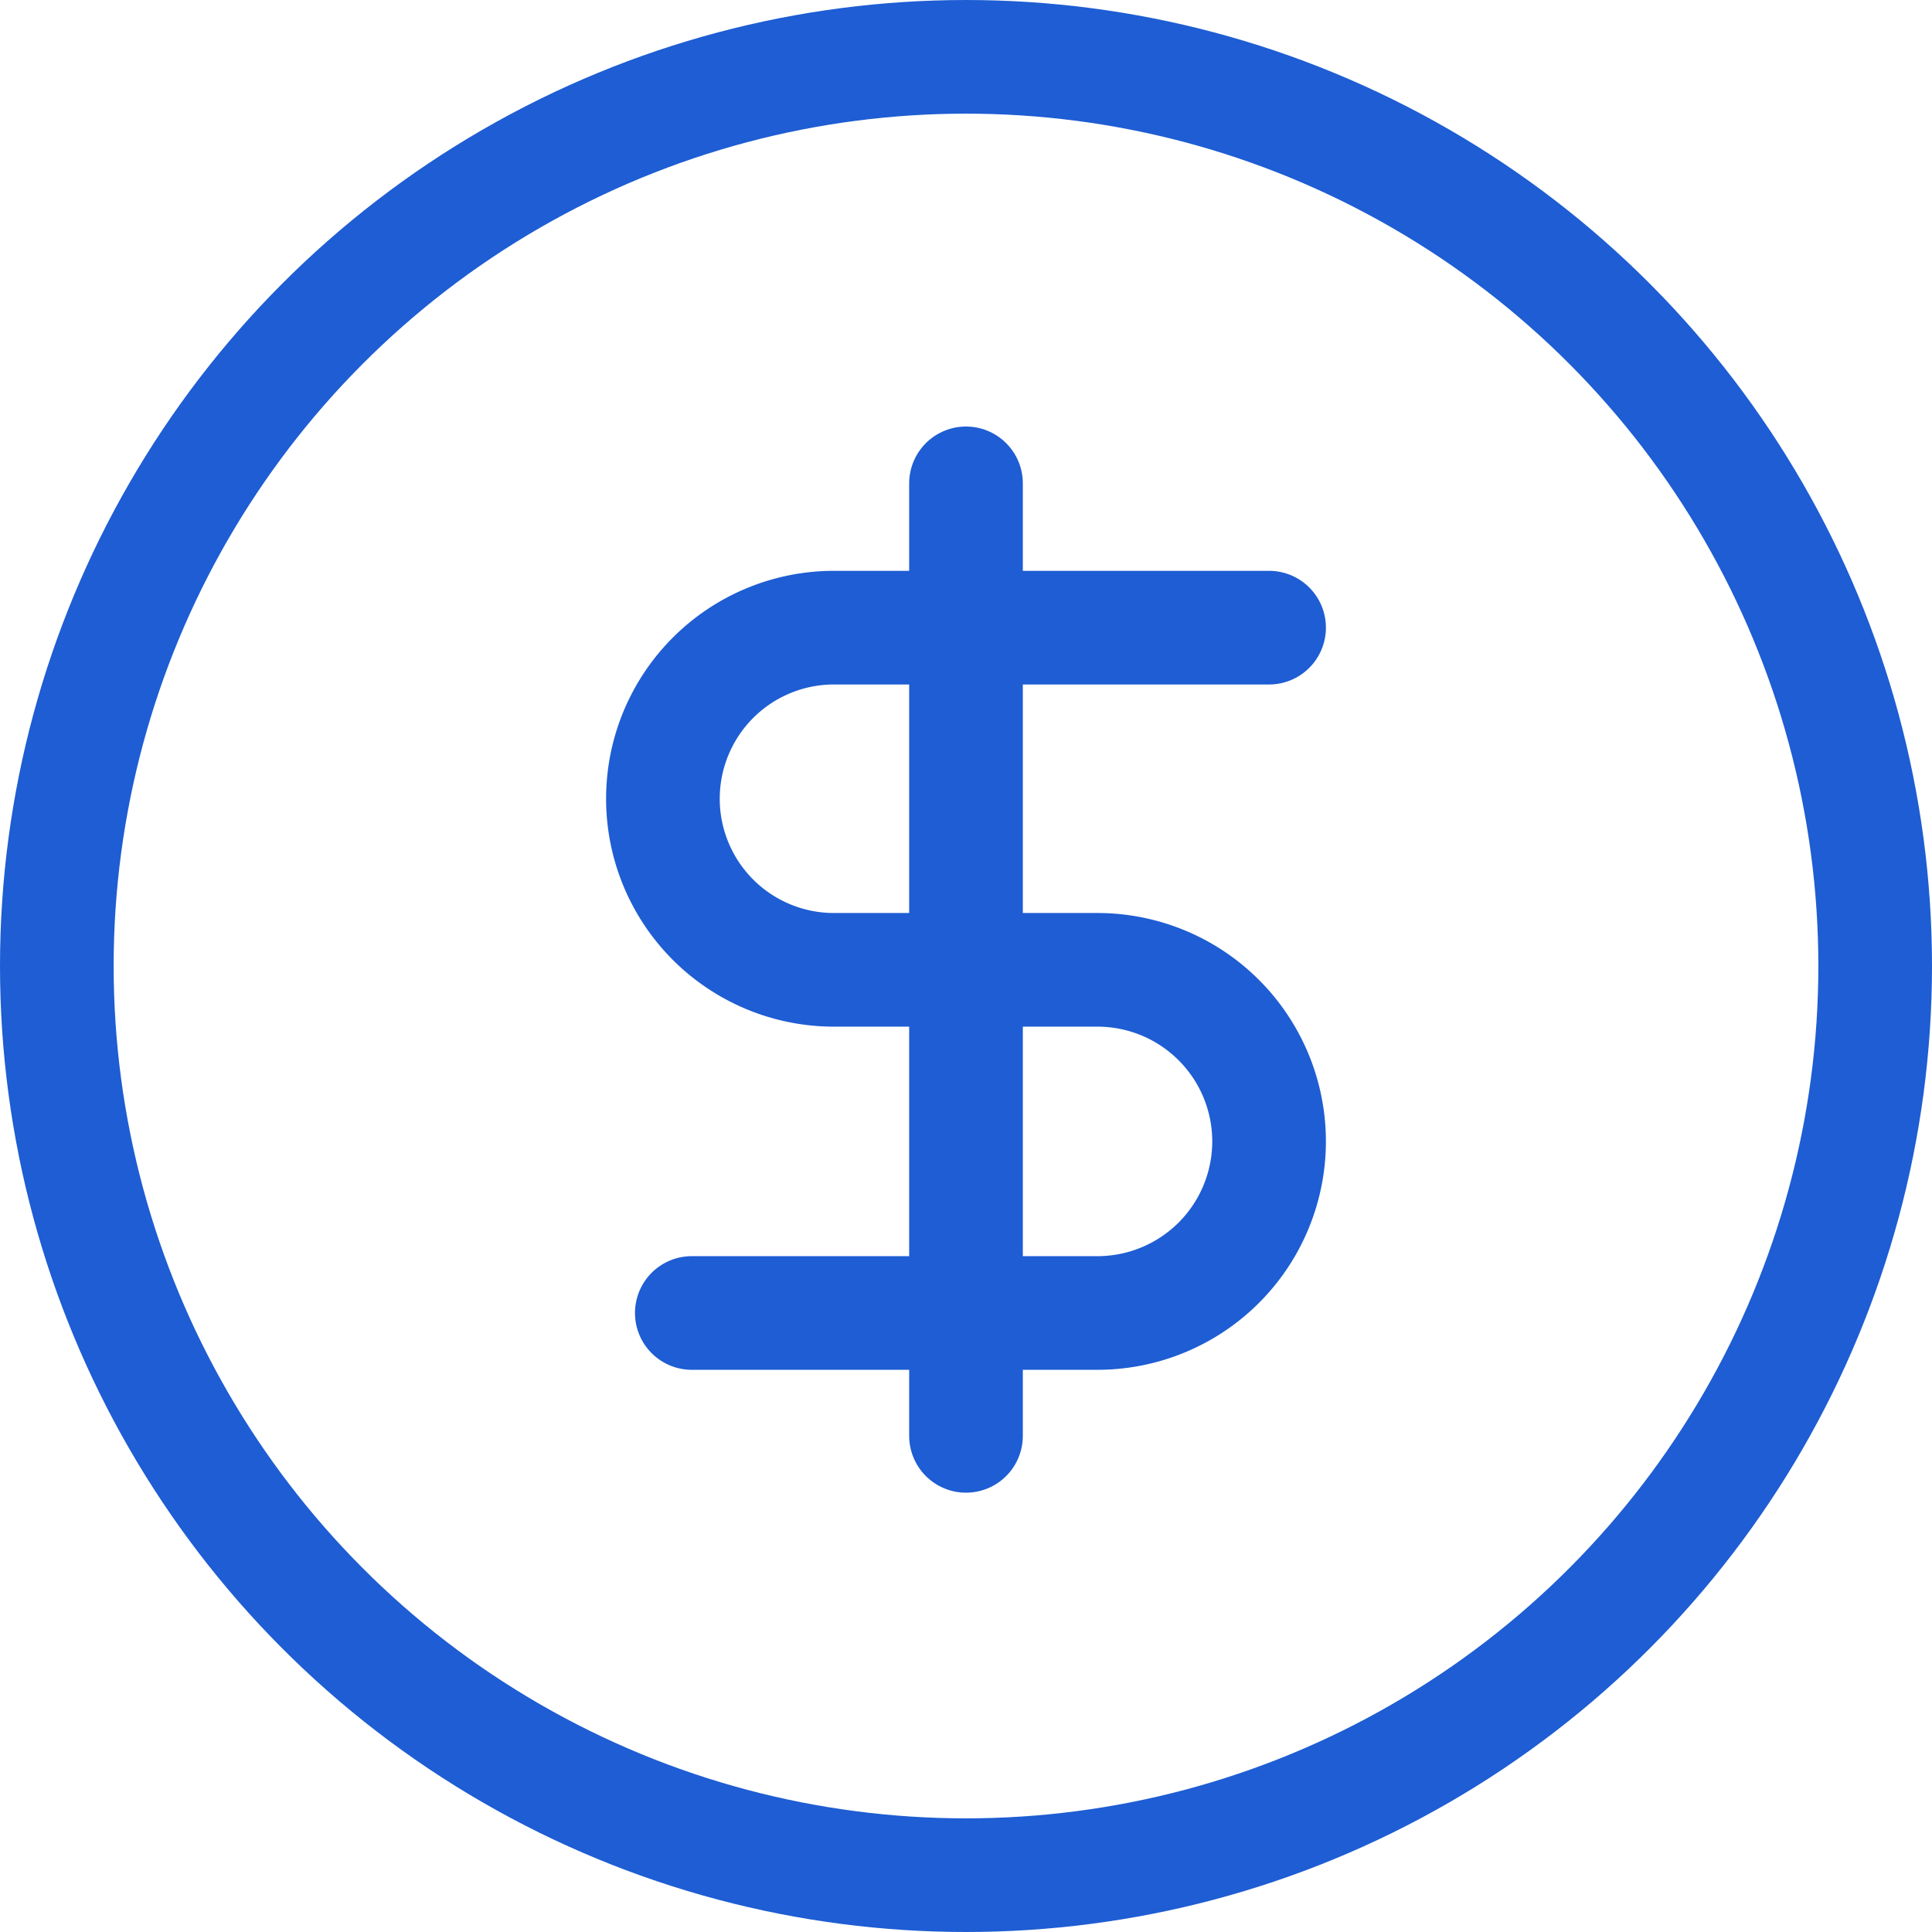
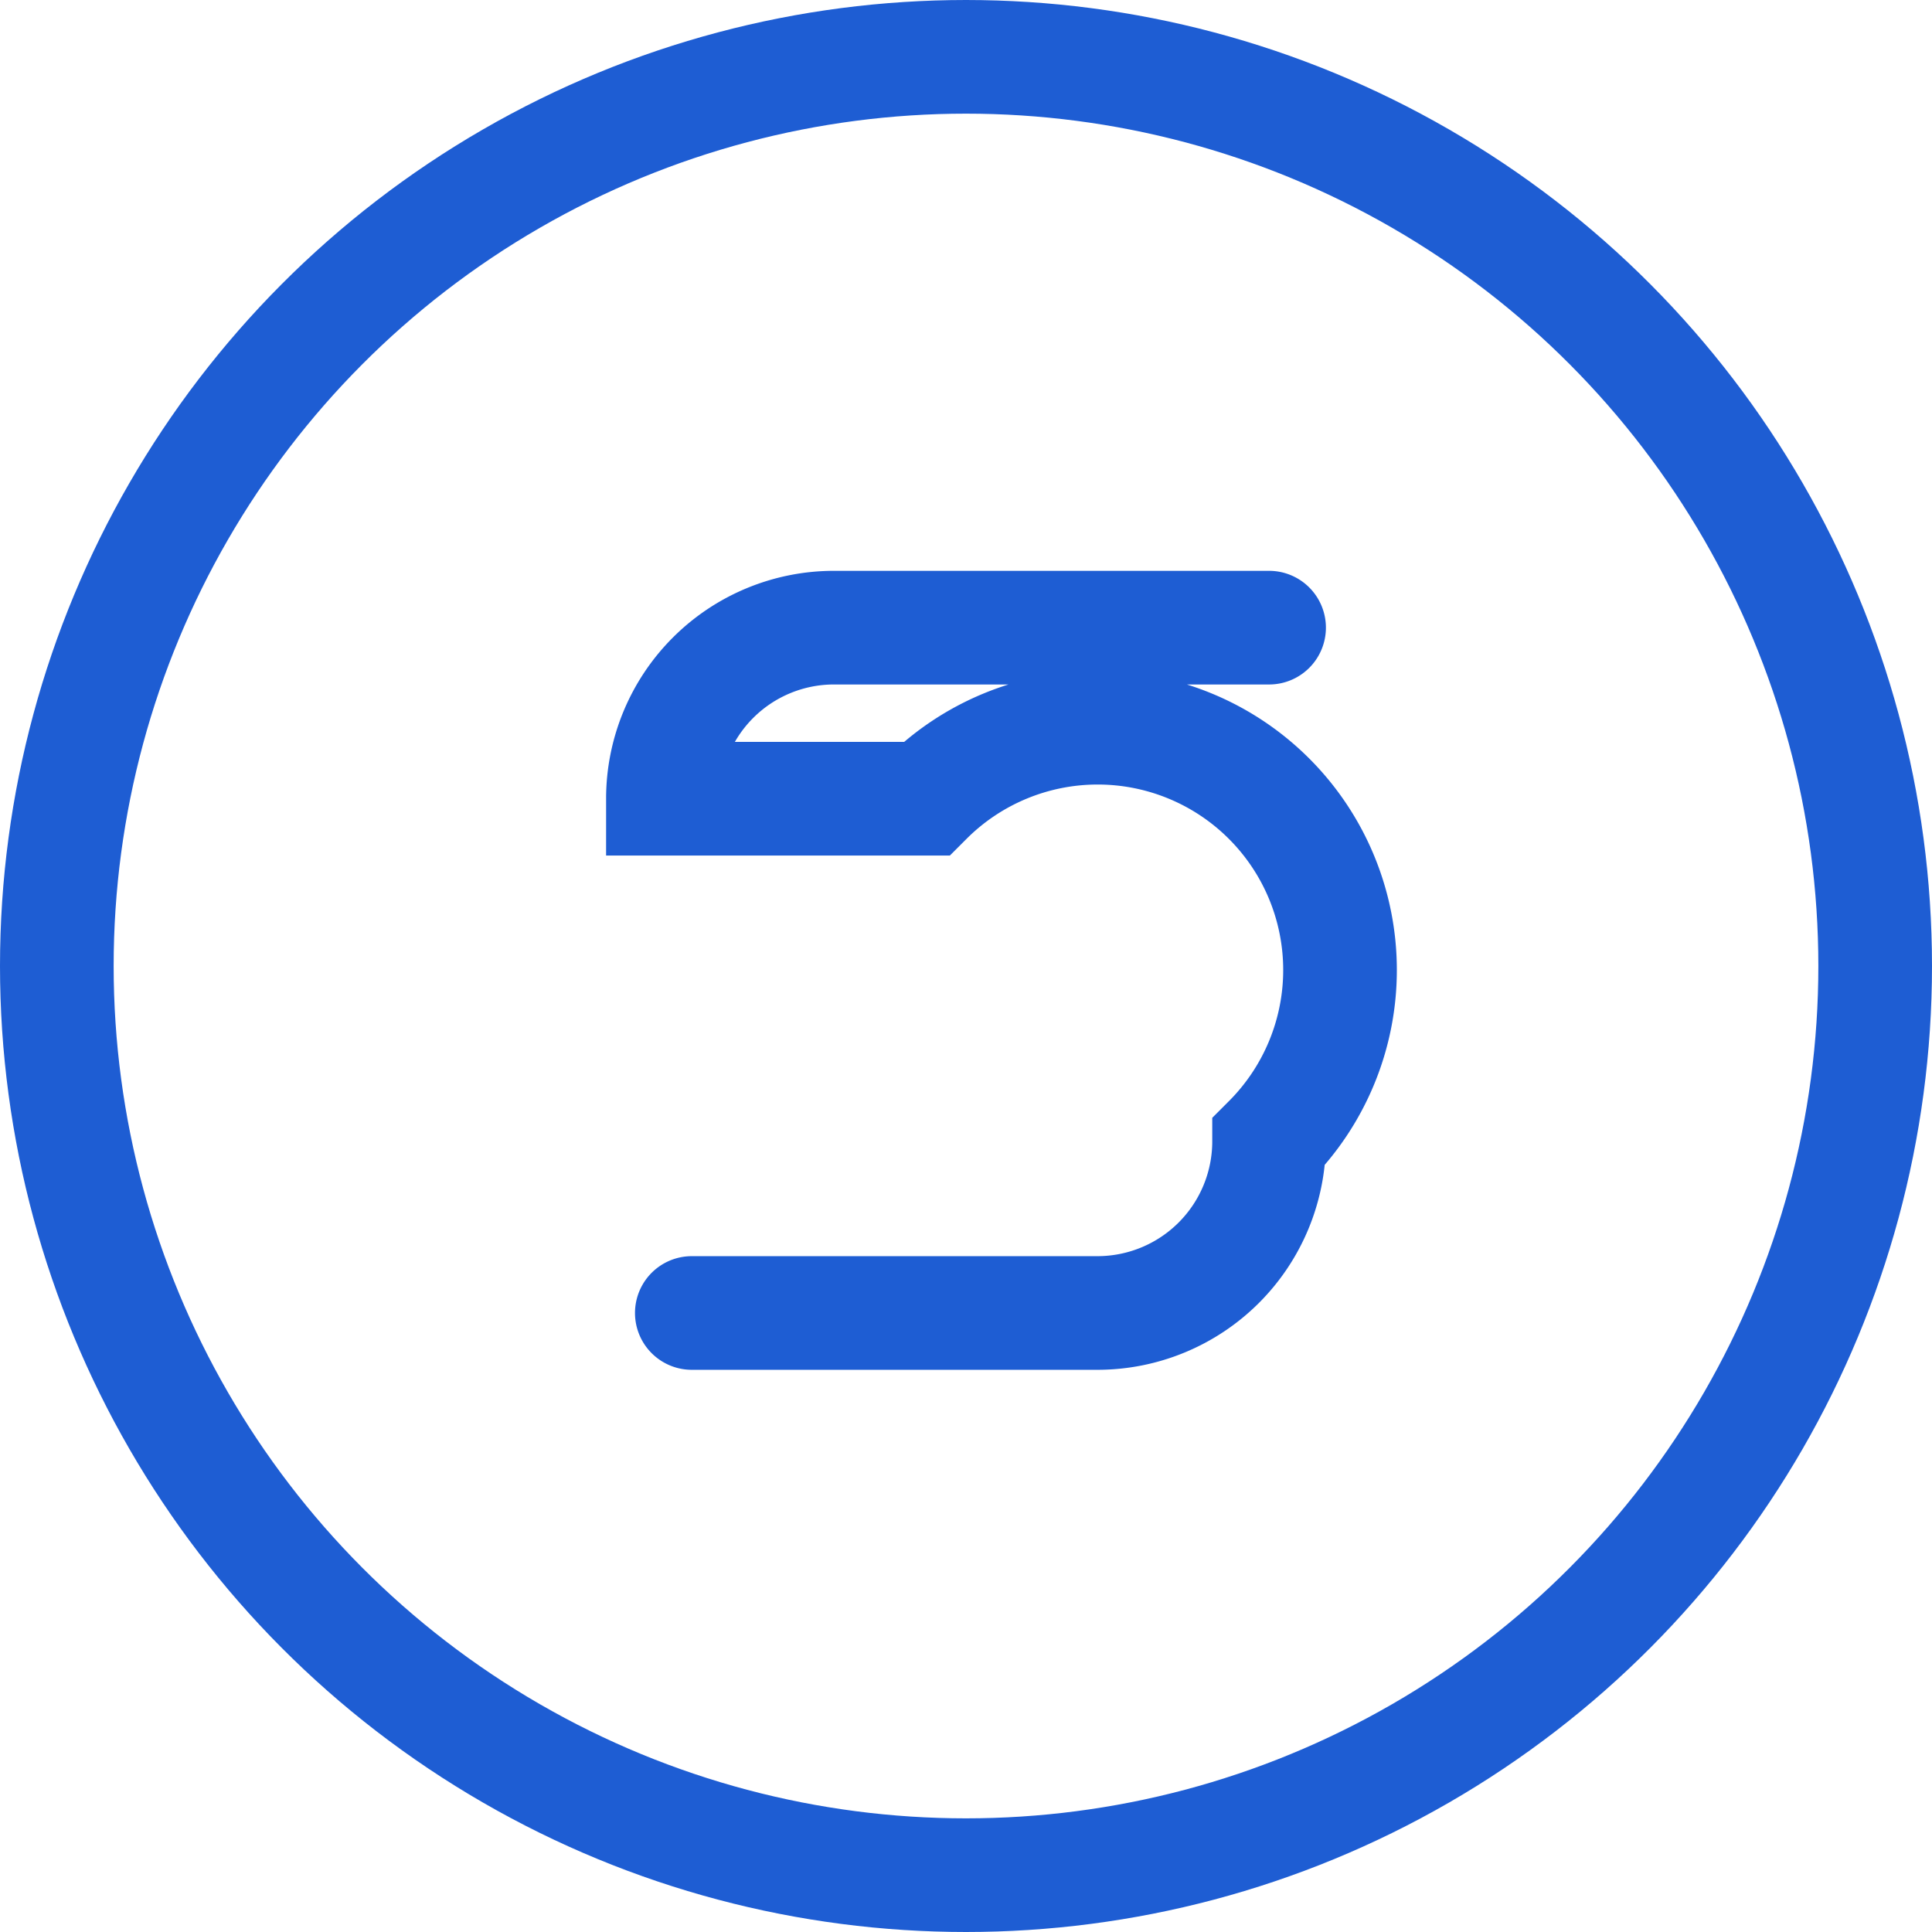
<svg xmlns="http://www.w3.org/2000/svg" width="29.75" height="29.75" viewBox="0 0 29.75 29.75">
  <g id="Revenue" transform="translate(-2.125 -0.125)">
    <circle id="Ellipse_1745" data-name="Ellipse 1745" cx="14" cy="14" r="14" transform="translate(3 1)" fill="none" stroke="#1e5dd3" stroke-width="1.75" />
-     <path id="Path_106203" data-name="Path 106203" d="M17,7.568V22.235" fill="none" stroke="#1e5dd3" stroke-linecap="round" stroke-width="1.75" />
-     <path id="Path_106204" data-name="Path 106204" d="M21.667,9.79h-6.7a2.634,2.634,0,0,0-2.634,2.634h0a2.634,2.634,0,0,0,2.634,2.635h4.056A2.643,2.643,0,0,1,21.667,17.7h0a2.643,2.643,0,0,1-2.643,2.643H12.778" fill="none" stroke="#1e5dd3" stroke-linecap="round" stroke-width="1.75" />
+     <path id="Path_106204" data-name="Path 106204" d="M21.667,9.79h-6.7a2.634,2.634,0,0,0-2.634,2.634h0h4.056A2.643,2.643,0,0,1,21.667,17.7h0a2.643,2.643,0,0,1-2.643,2.643H12.778" fill="none" stroke="#1e5dd3" stroke-linecap="round" stroke-width="1.75" />
  </g>
</svg>